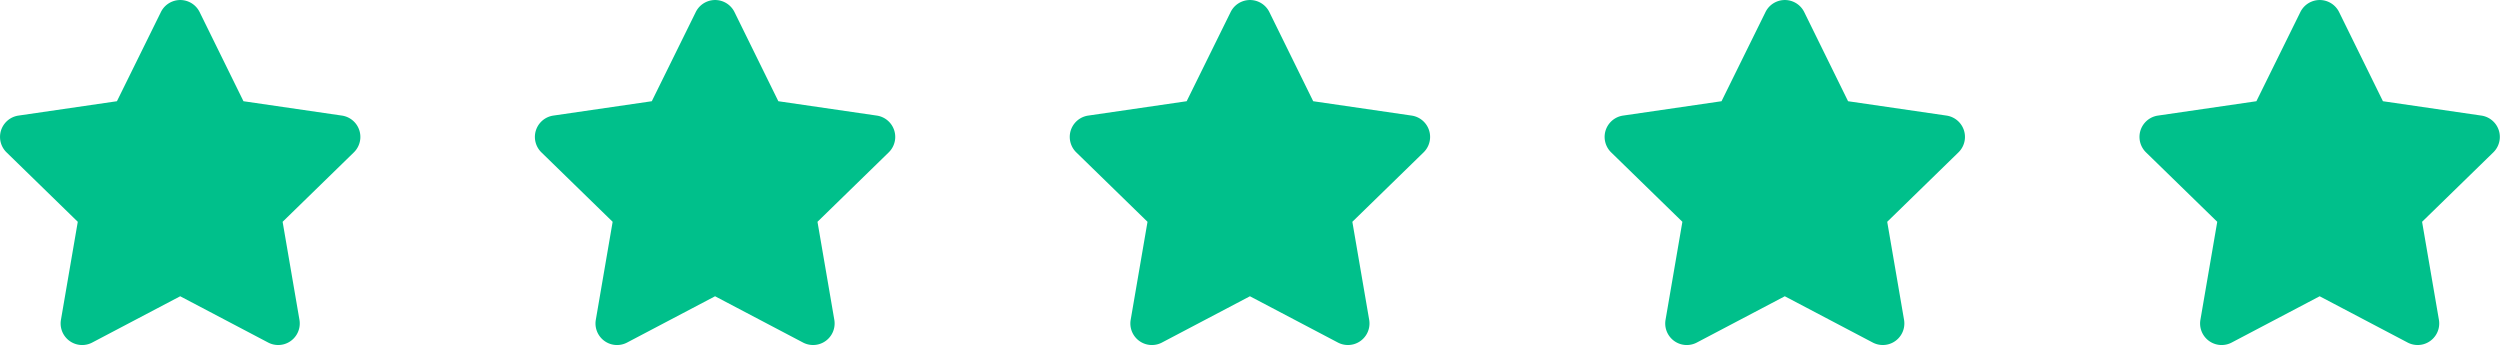
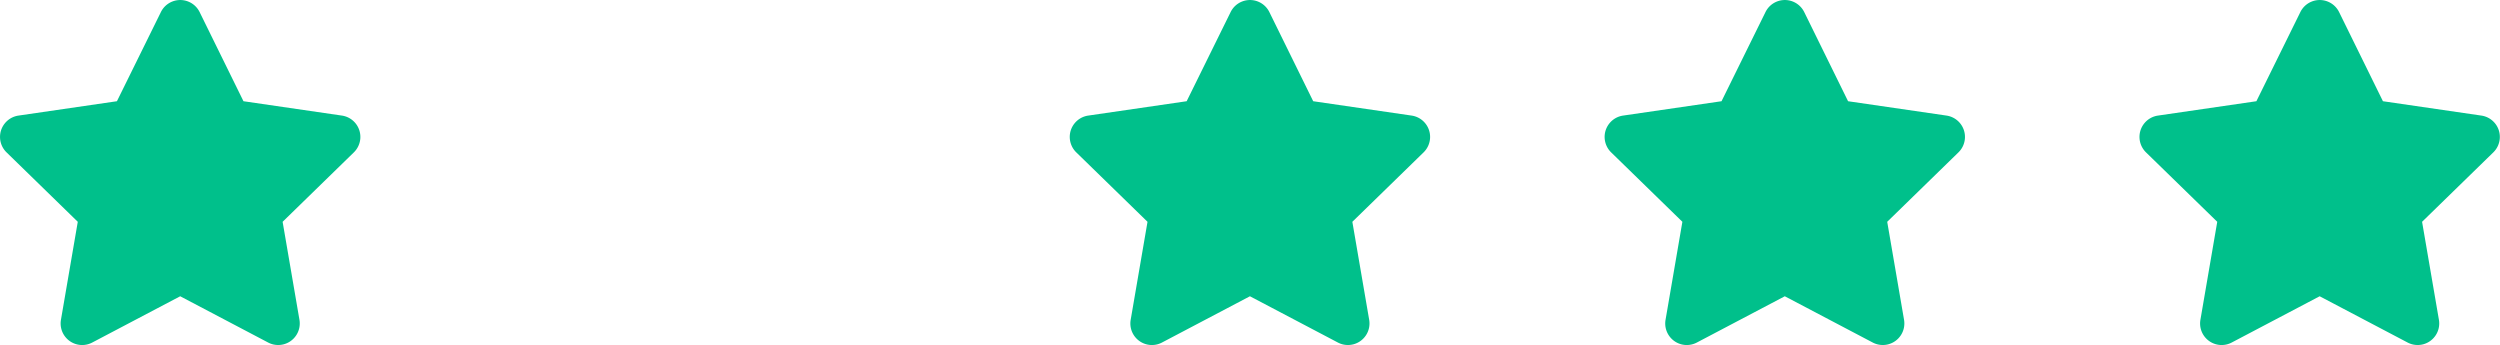
<svg xmlns="http://www.w3.org/2000/svg" id="stars" width="144.896" height="20" viewBox="0 0 144.896 20">
  <path id="star-solid" d="M29.827.683l-2.55 5.171-5.706.832a1.25 1.25.0 00-.691 2.133l4.128 4.023-.976 5.683a1.249 1.249.0 001.812 1.316l5.1-2.683 5.1 2.683a1.25 1.25.0 001.812-1.316l-.976-5.683 4.128-4.023a1.25 1.25.0 00-.691-2.133l-5.706-.832L32.068.683a1.251 1.251.0 00-2.241.0z" transform="translate(-20.5 0.013)" fill="#00c08b" />
-   <path id="star-solid-2" data-name="star-solid" d="M29.827.683l-2.55 5.171-5.706.832a1.25 1.25.0 00-.691 2.133l4.128 4.023-.976 5.683a1.249 1.249.0 001.812 1.316l5.1-2.683 5.1 2.683a1.25 1.25.0 001.812-1.316l-.976-5.683 4.128-4.023a1.25 1.25.0 00-.691-2.133l-5.706-.832L32.068.683a1.251 1.251.0 00-2.241.0z" transform="translate(10.5 0.013)" fill="#00c08b" />
  <path id="star-solid-3" data-name="star-solid" d="M29.827.683l-2.55 5.171-5.706.832a1.25 1.25.0 00-.691 2.133l4.128 4.023-.976 5.683a1.249 1.249.0 001.812 1.316l5.1-2.683 5.1 2.683a1.25 1.25.0 001.812-1.316l-.976-5.683 4.128-4.023a1.25 1.25.0 00-.691-2.133l-5.706-.832L32.068.683a1.251 1.251.0 00-2.241.0z" transform="translate(41.5 0.013)" fill="#00c08b" />
  <path id="star-solid-4" data-name="star-solid" d="M29.827.683l-2.55 5.171-5.706.832a1.25 1.25.0 00-.691 2.133l4.128 4.023-.976 5.683a1.249 1.249.0 001.812 1.316l5.1-2.683 5.1 2.683a1.25 1.25.0 001.812-1.316l-.976-5.683 4.128-4.023a1.25 1.25.0 00-.691-2.133l-5.706-.832L32.068.683a1.251 1.251.0 00-2.241.0z" transform="translate(72.5 0.013)" fill="#00c08b" />
  <path id="star-solid-5" data-name="star-solid" d="M29.827.683l-2.55 5.171-5.706.832a1.25 1.25.0 00-.691 2.133l4.128 4.023-.976 5.683a1.249 1.249.0 001.812 1.316l5.1-2.683 5.1 2.683a1.25 1.25.0 001.812-1.316l-.976-5.683 4.128-4.023a1.25 1.25.0 00-.691-2.133l-5.706-.832L32.068.683a1.251 1.251.0 00-2.241.0z" transform="translate(103.5 0.013)" fill="#00c08b" />
</svg>